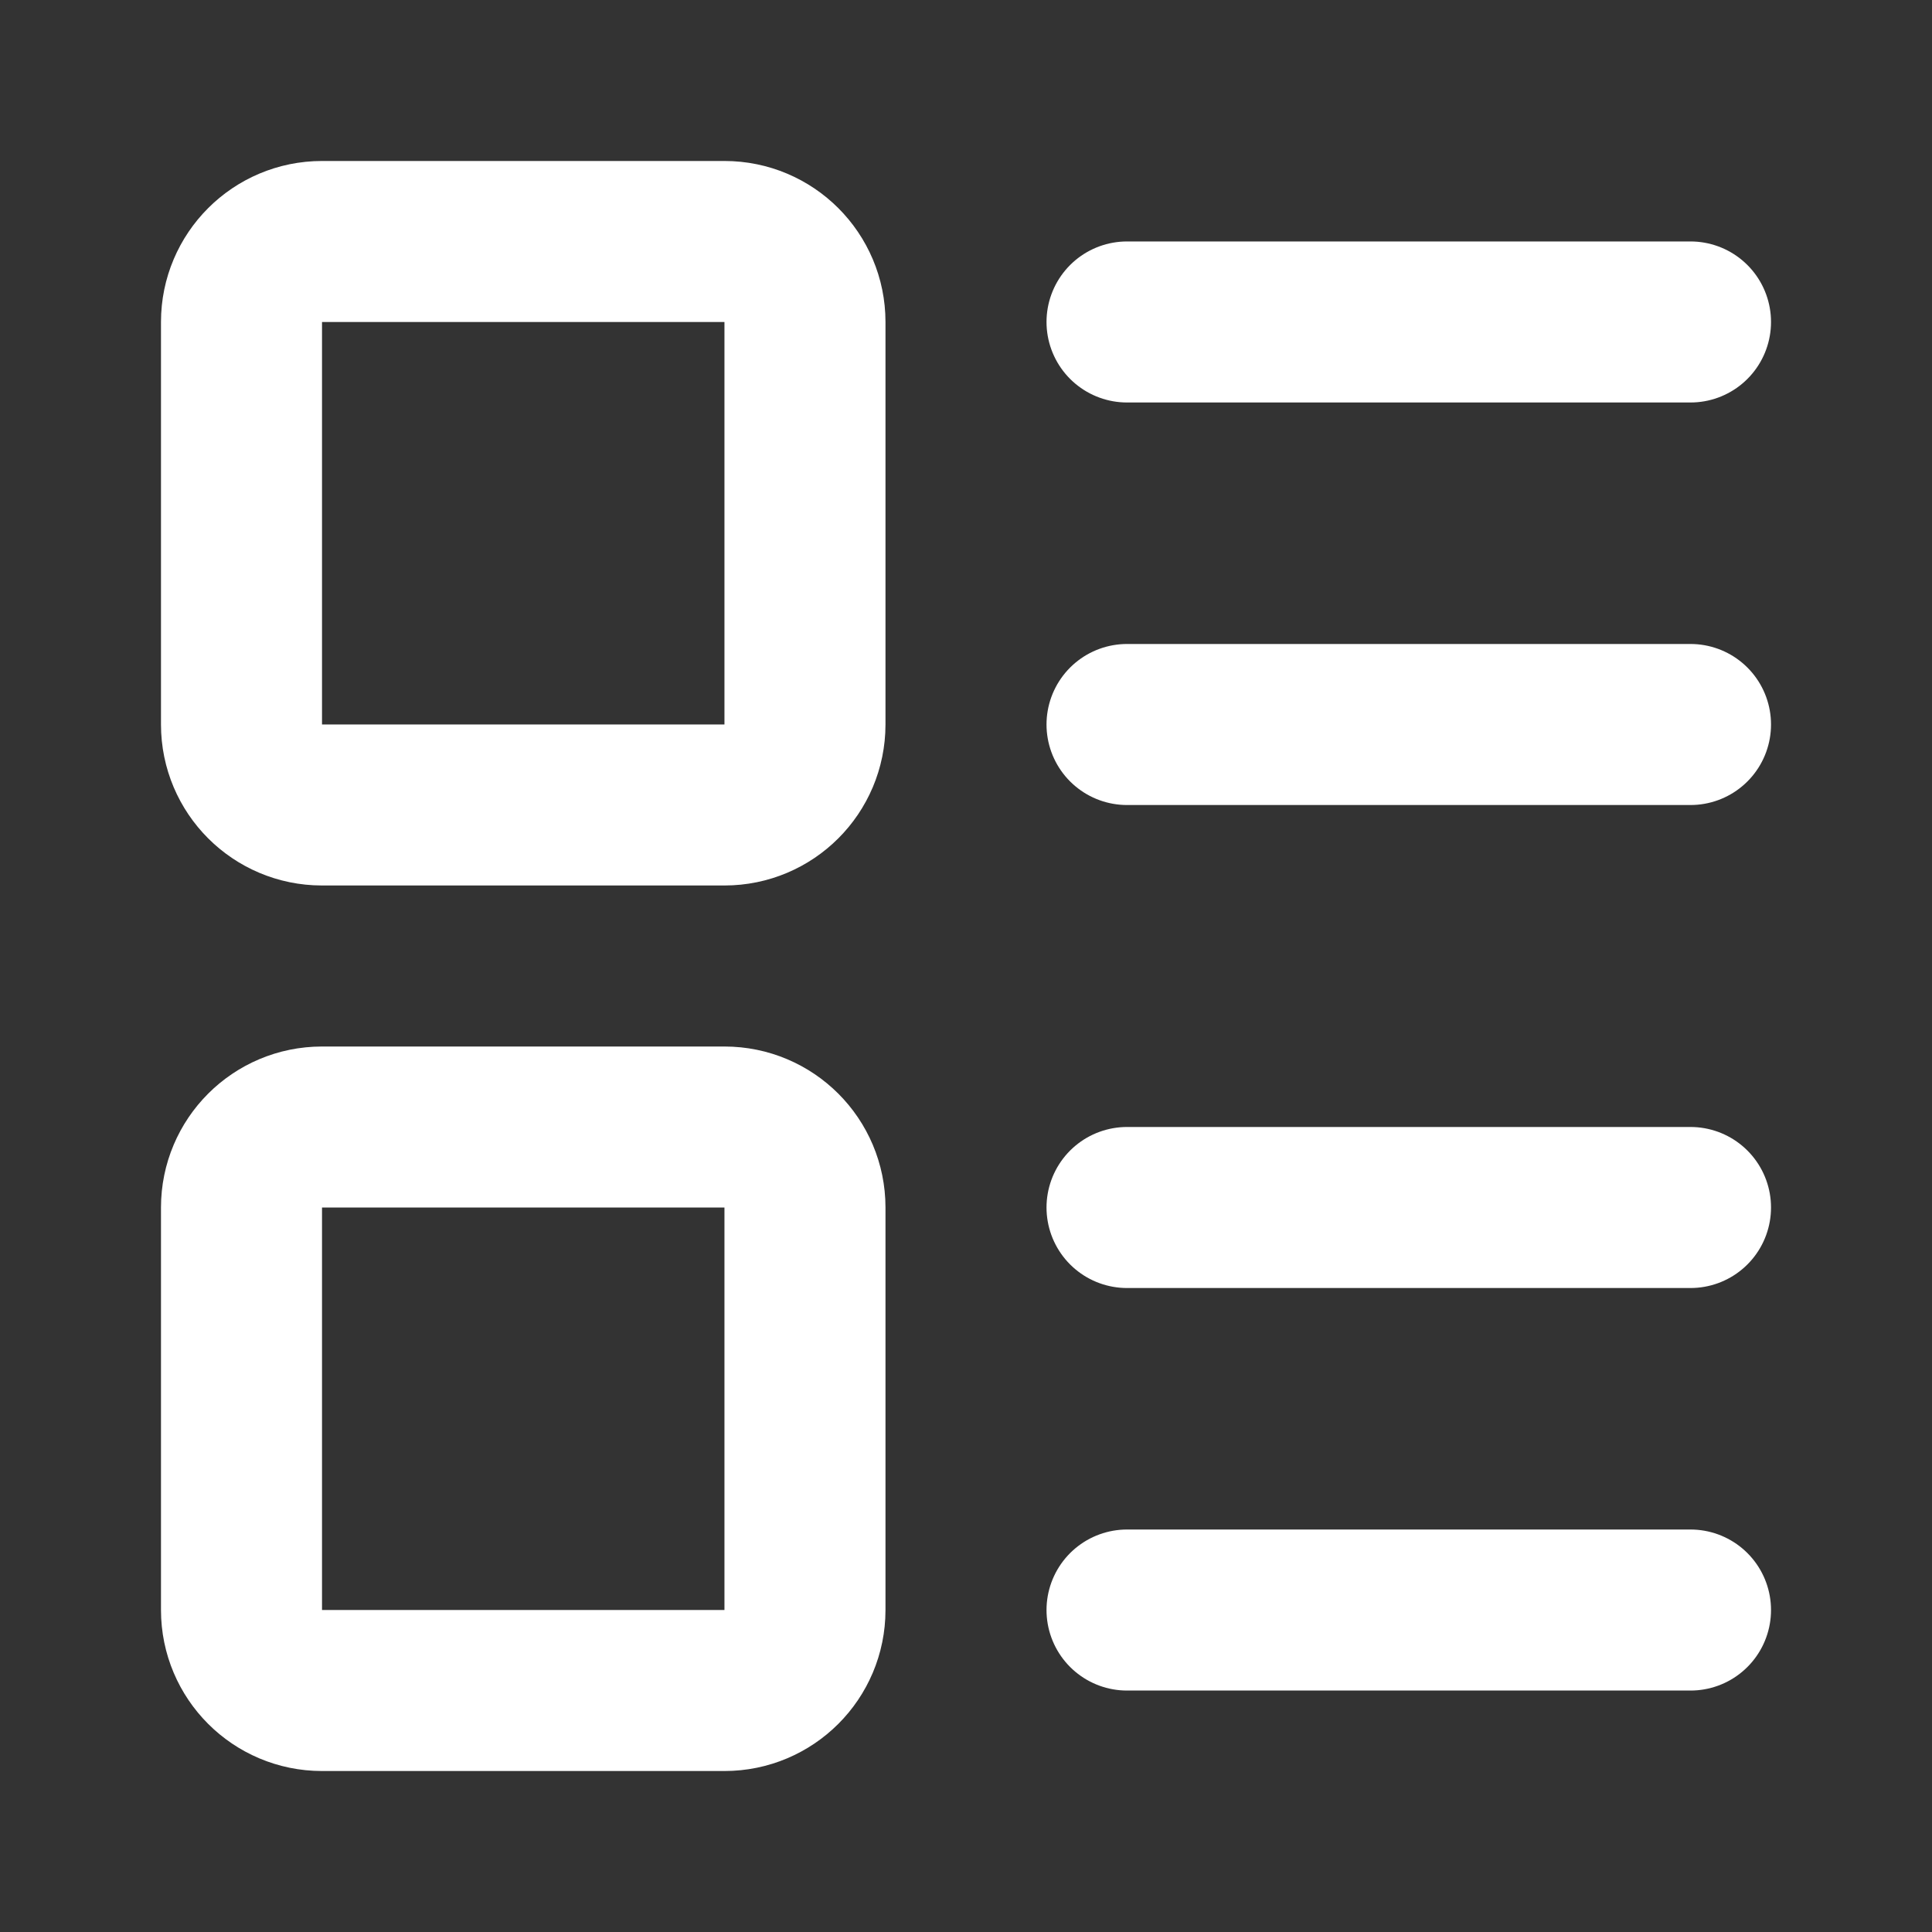
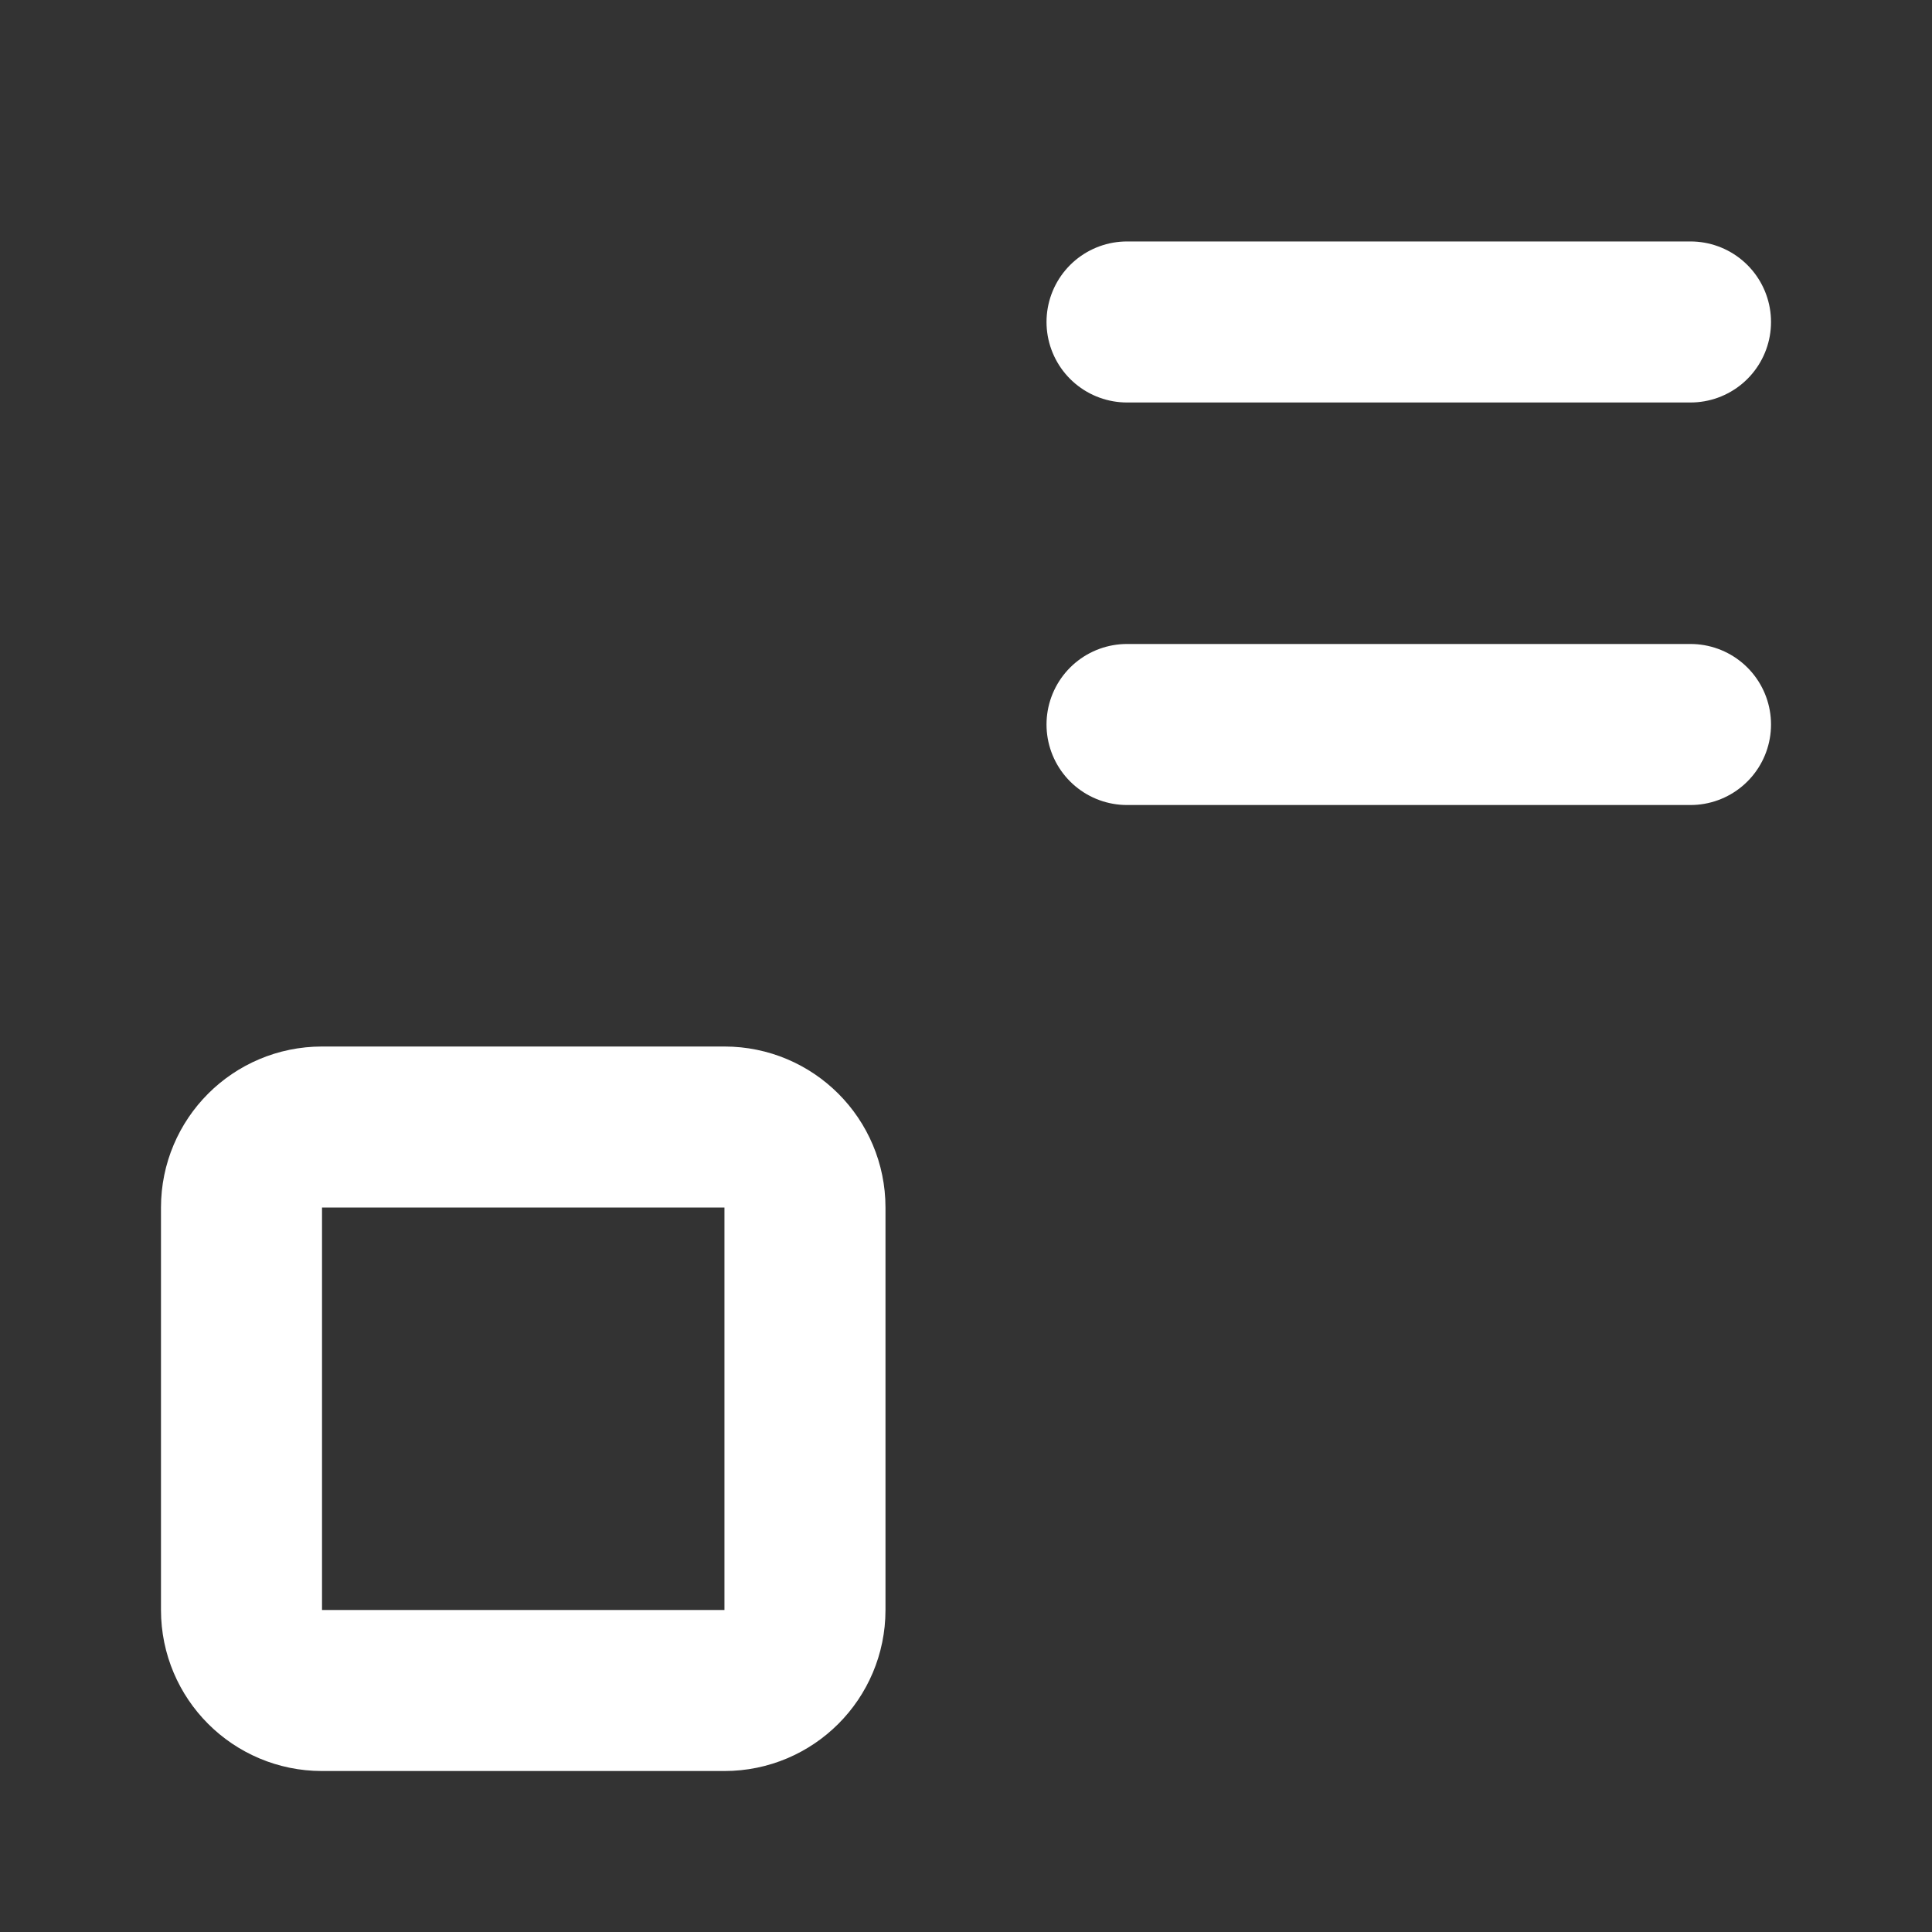
<svg xmlns="http://www.w3.org/2000/svg" width="20" height="20" viewBox="0 0 20 20" fill="none">
  <rect x="0" y="0" width="20" height="20" fill="#333333" stroke="none" />
-   <path d="M7.5 2.5H3.333C2.873 2.5 2.5 2.873 2.5 3.333V7.5C2.5 7.96 2.873 8.333 3.333 8.333H7.5C7.96 8.333 8.333 7.96 8.333 7.5V3.333C8.333 2.873 7.96 2.5 7.5 2.5Z" stroke="white" stroke-width="1.667" stroke-linecap="round" stroke-linejoin="round" />
  <path d="M7.5 11.667H3.333C2.873 11.667 2.5 12.04 2.5 12.5V16.667C2.5 17.127 2.873 17.5 3.333 17.5H7.5C7.96 17.5 8.333 17.127 8.333 16.667V12.5C8.333 12.04 7.96 11.667 7.5 11.667Z" stroke="white" stroke-width="1.667" stroke-linecap="round" stroke-linejoin="round" />
  <path d="M11.667 3.333H17.5" stroke="white" stroke-width="1.667" stroke-linecap="round" stroke-linejoin="round" />
  <path d="M11.667 7.5H17.5" stroke="white" stroke-width="1.667" stroke-linecap="round" stroke-linejoin="round" />
-   <path d="M11.667 12.5H17.5" stroke="white" stroke-width="1.667" stroke-linecap="round" stroke-linejoin="round" />
-   <path d="M11.667 16.667H17.5" stroke="white" stroke-width="1.667" stroke-linecap="round" stroke-linejoin="round" />
</svg>